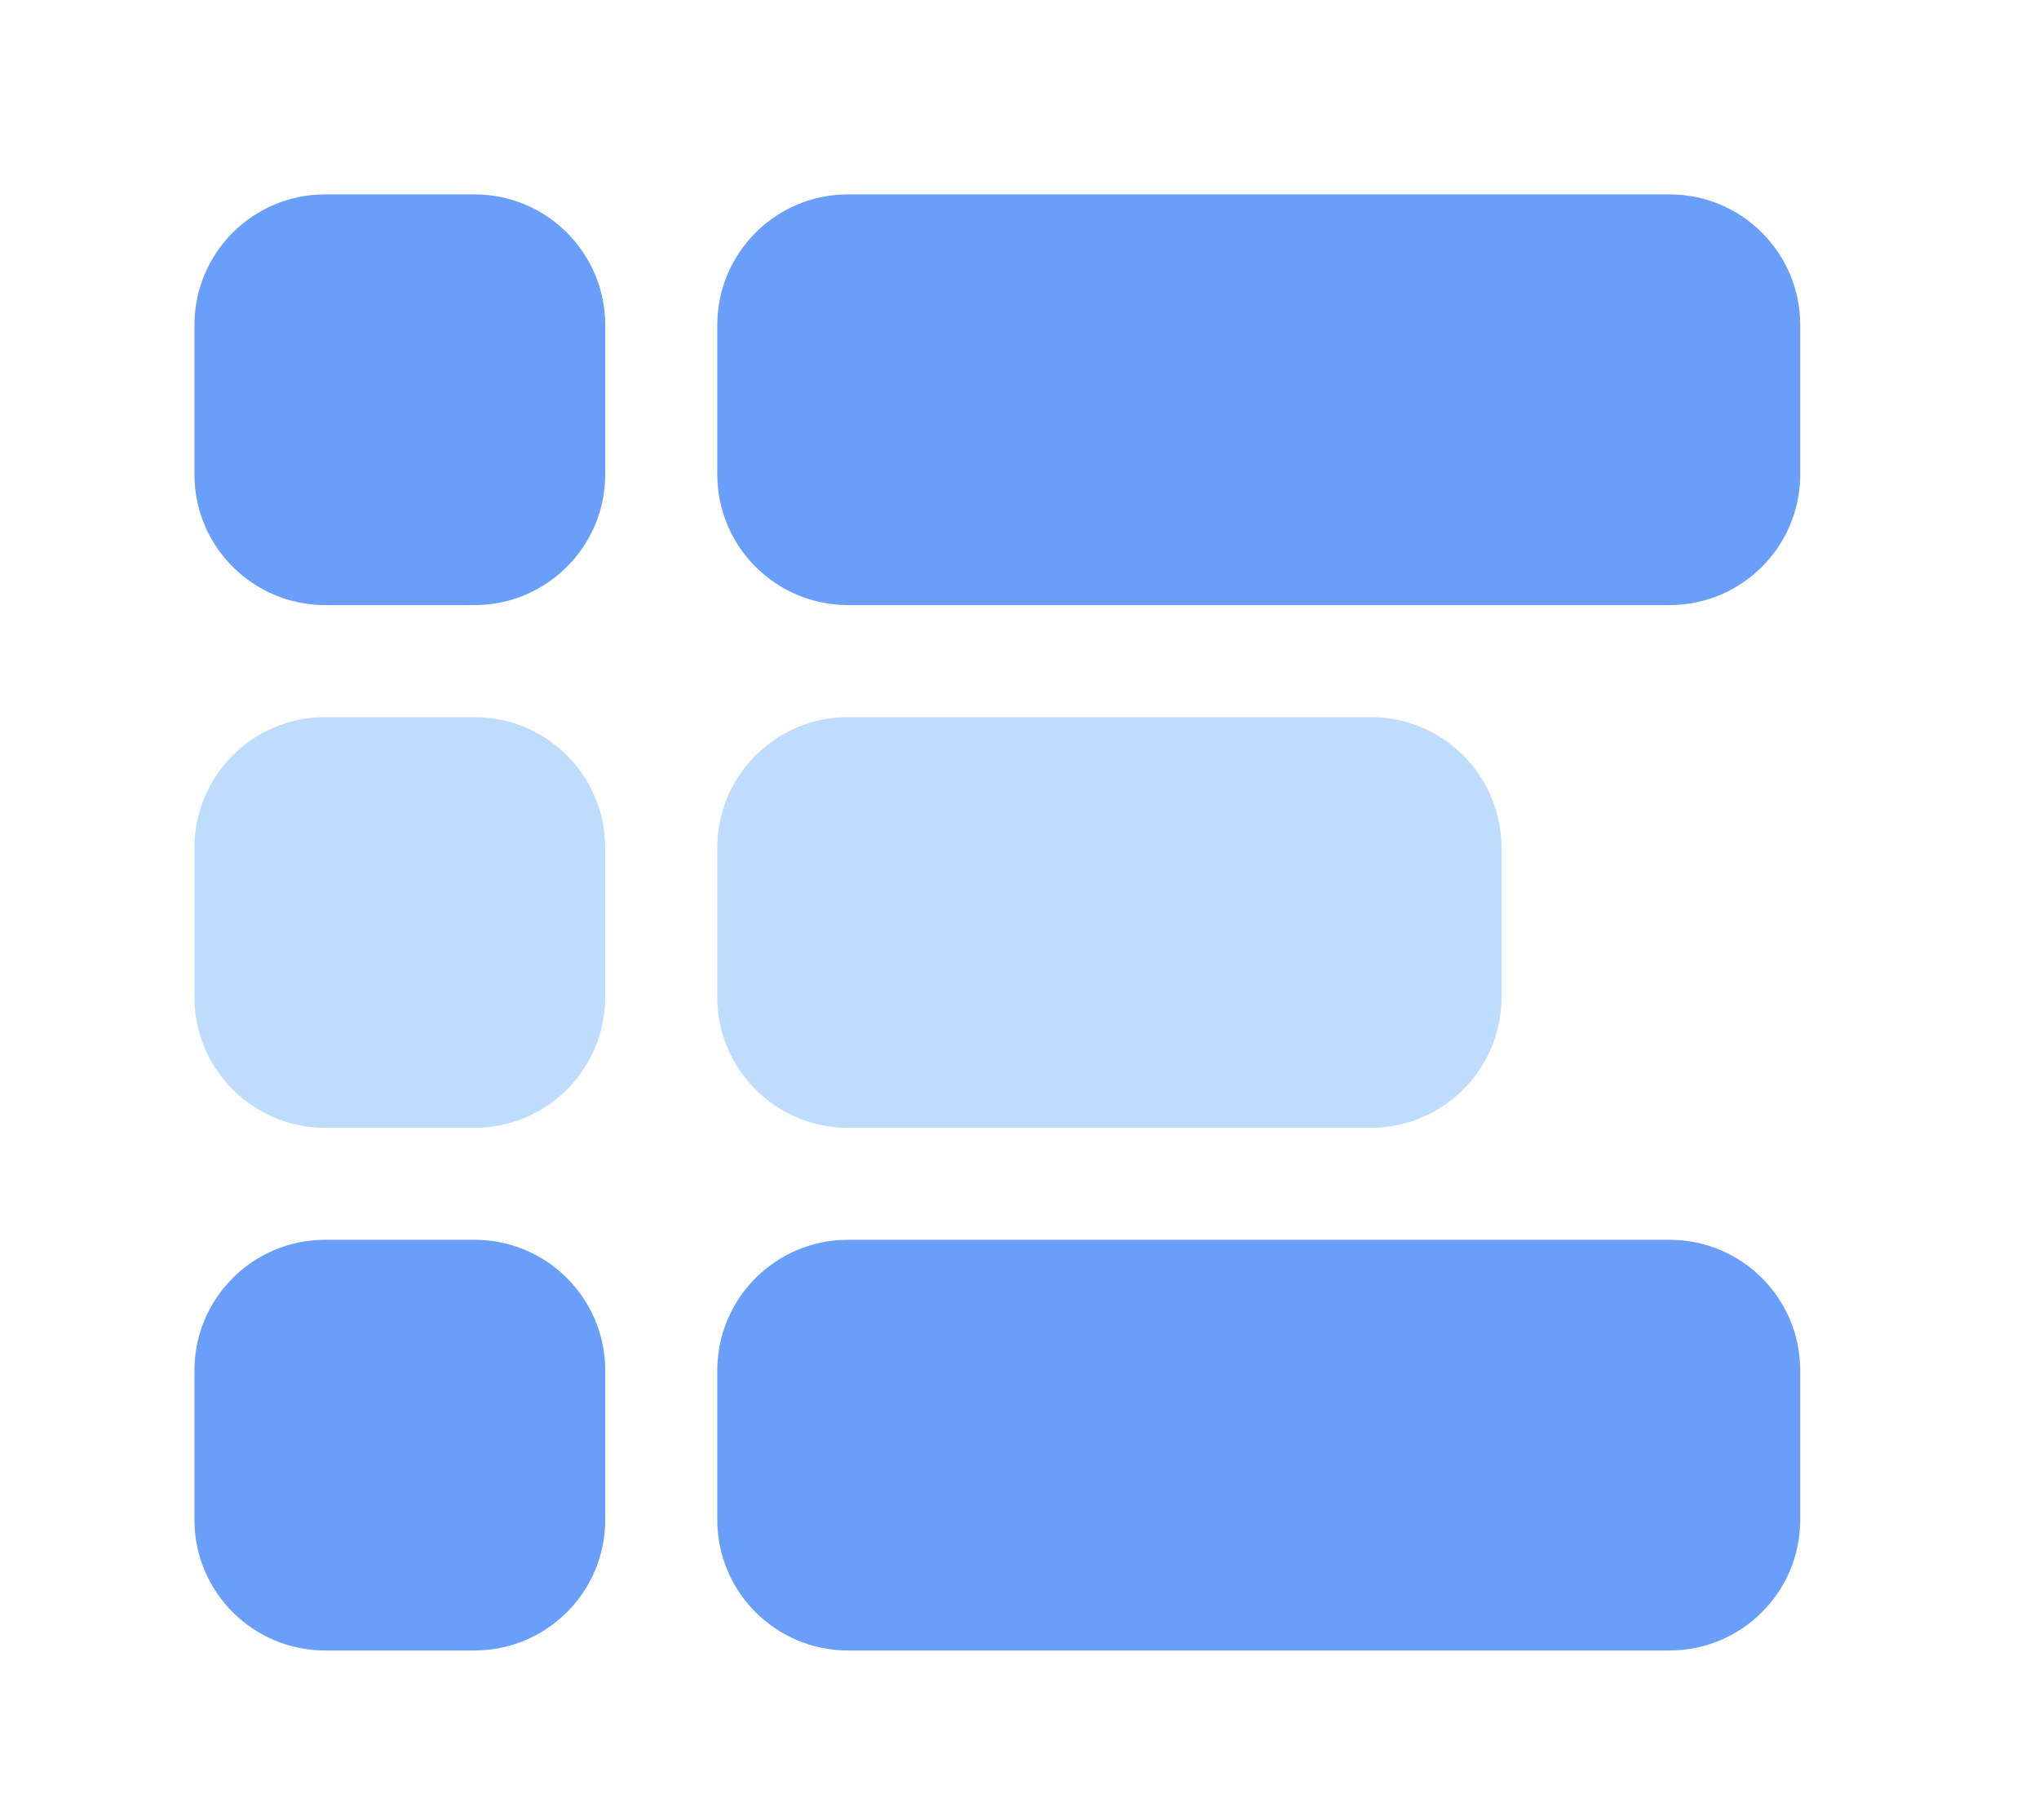
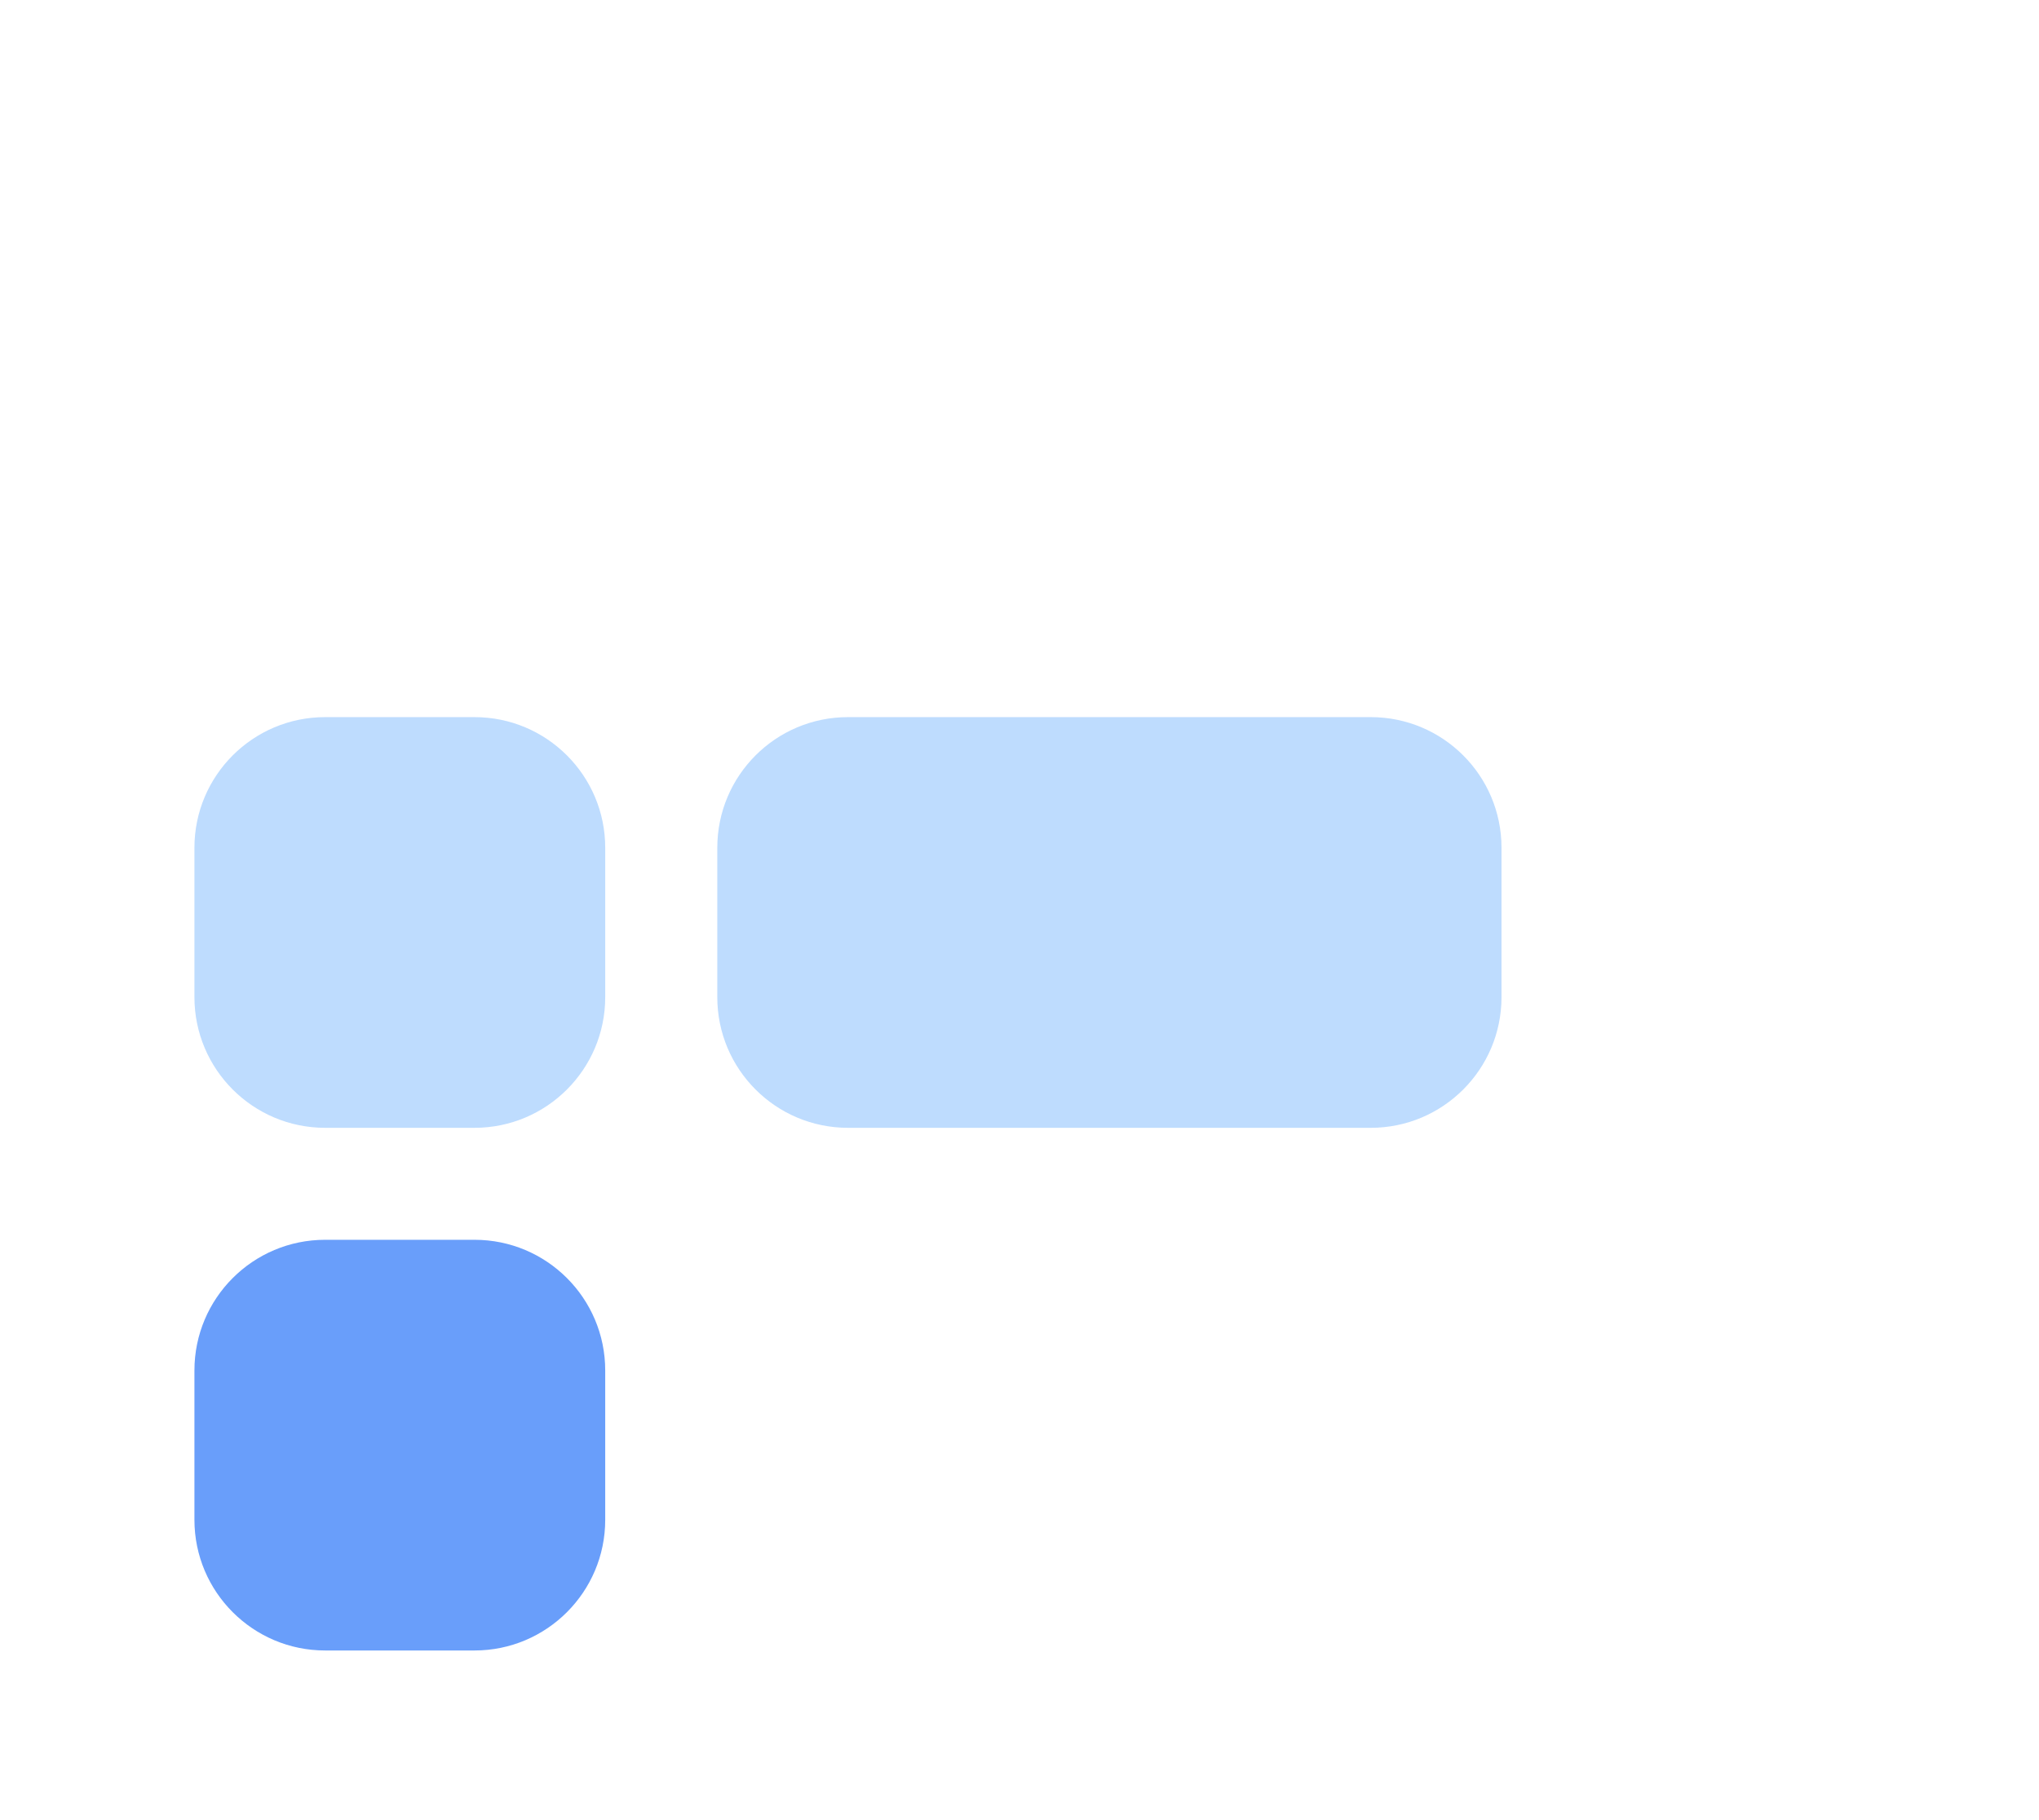
<svg xmlns="http://www.w3.org/2000/svg" width="28" height="25" viewBox="0 0 28 25" fill="none">
-   <path d="M22.927 2.67H11.645C10.653 2.67 9.85 3.474 9.85 4.465V6.516C9.85 7.507 10.653 8.311 11.645 8.311H22.927C23.918 8.311 24.721 7.507 24.721 6.516V4.465C24.721 3.474 23.918 2.67 22.927 2.67Z" fill="#699EFA" />
-   <path d="M6.516 2.67H4.465C3.474 2.67 2.67 3.474 2.67 4.465V6.516C2.67 7.507 3.474 8.311 4.465 8.311H6.516C7.507 8.311 8.311 7.507 8.311 6.516V4.465C8.311 3.474 7.507 2.67 6.516 2.67Z" fill="#699EFA" />
-   <path d="M22.927 17.029H11.645C10.653 17.029 9.85 17.832 9.85 18.824V20.875C9.85 21.866 10.653 22.67 11.645 22.67H22.927C23.918 22.67 24.721 21.866 24.721 20.875V18.824C24.721 17.832 23.918 17.029 22.927 17.029Z" fill="#699EFA" />
  <path d="M6.516 17.029H4.465C3.474 17.029 2.67 17.832 2.67 18.824V20.875C2.67 21.866 3.474 22.67 4.465 22.67H6.516C7.507 22.67 8.311 21.866 8.311 20.875V18.824C8.311 17.832 7.507 17.029 6.516 17.029Z" fill="#699EFA" />
  <path d="M18.824 9.85H11.645C10.653 9.85 9.85 10.653 9.85 11.645V13.696C9.85 14.687 10.653 15.491 11.645 15.491H18.824C19.815 15.491 20.619 14.687 20.619 13.696V11.645C20.619 10.653 19.815 9.85 18.824 9.85Z" fill="#BEDCFE" />
  <path d="M6.516 9.85H4.465C3.474 9.85 2.67 10.653 2.67 11.645V13.696C2.67 14.687 3.474 15.491 4.465 15.491H6.516C7.507 15.491 8.311 14.687 8.311 13.696V11.645C8.311 10.653 7.507 9.85 6.516 9.85Z" fill="#BEDCFE" />
</svg>